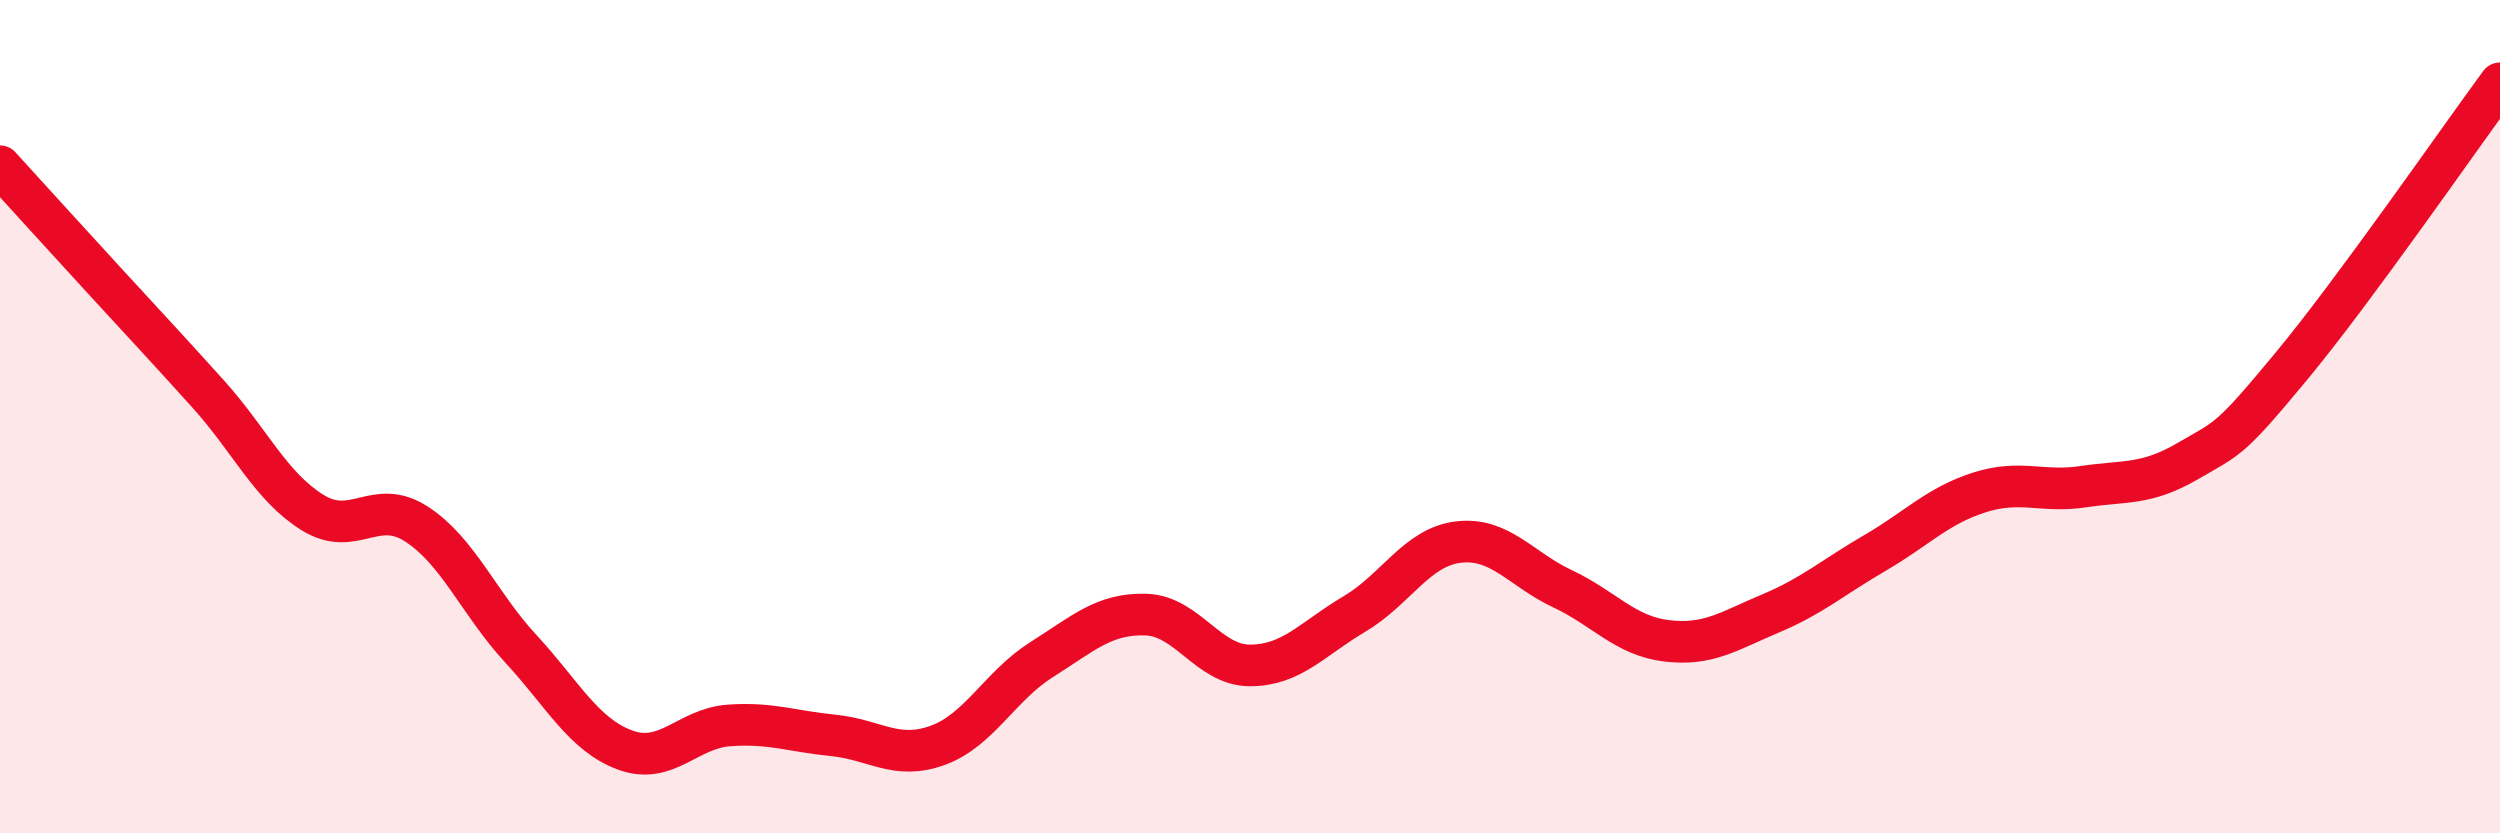
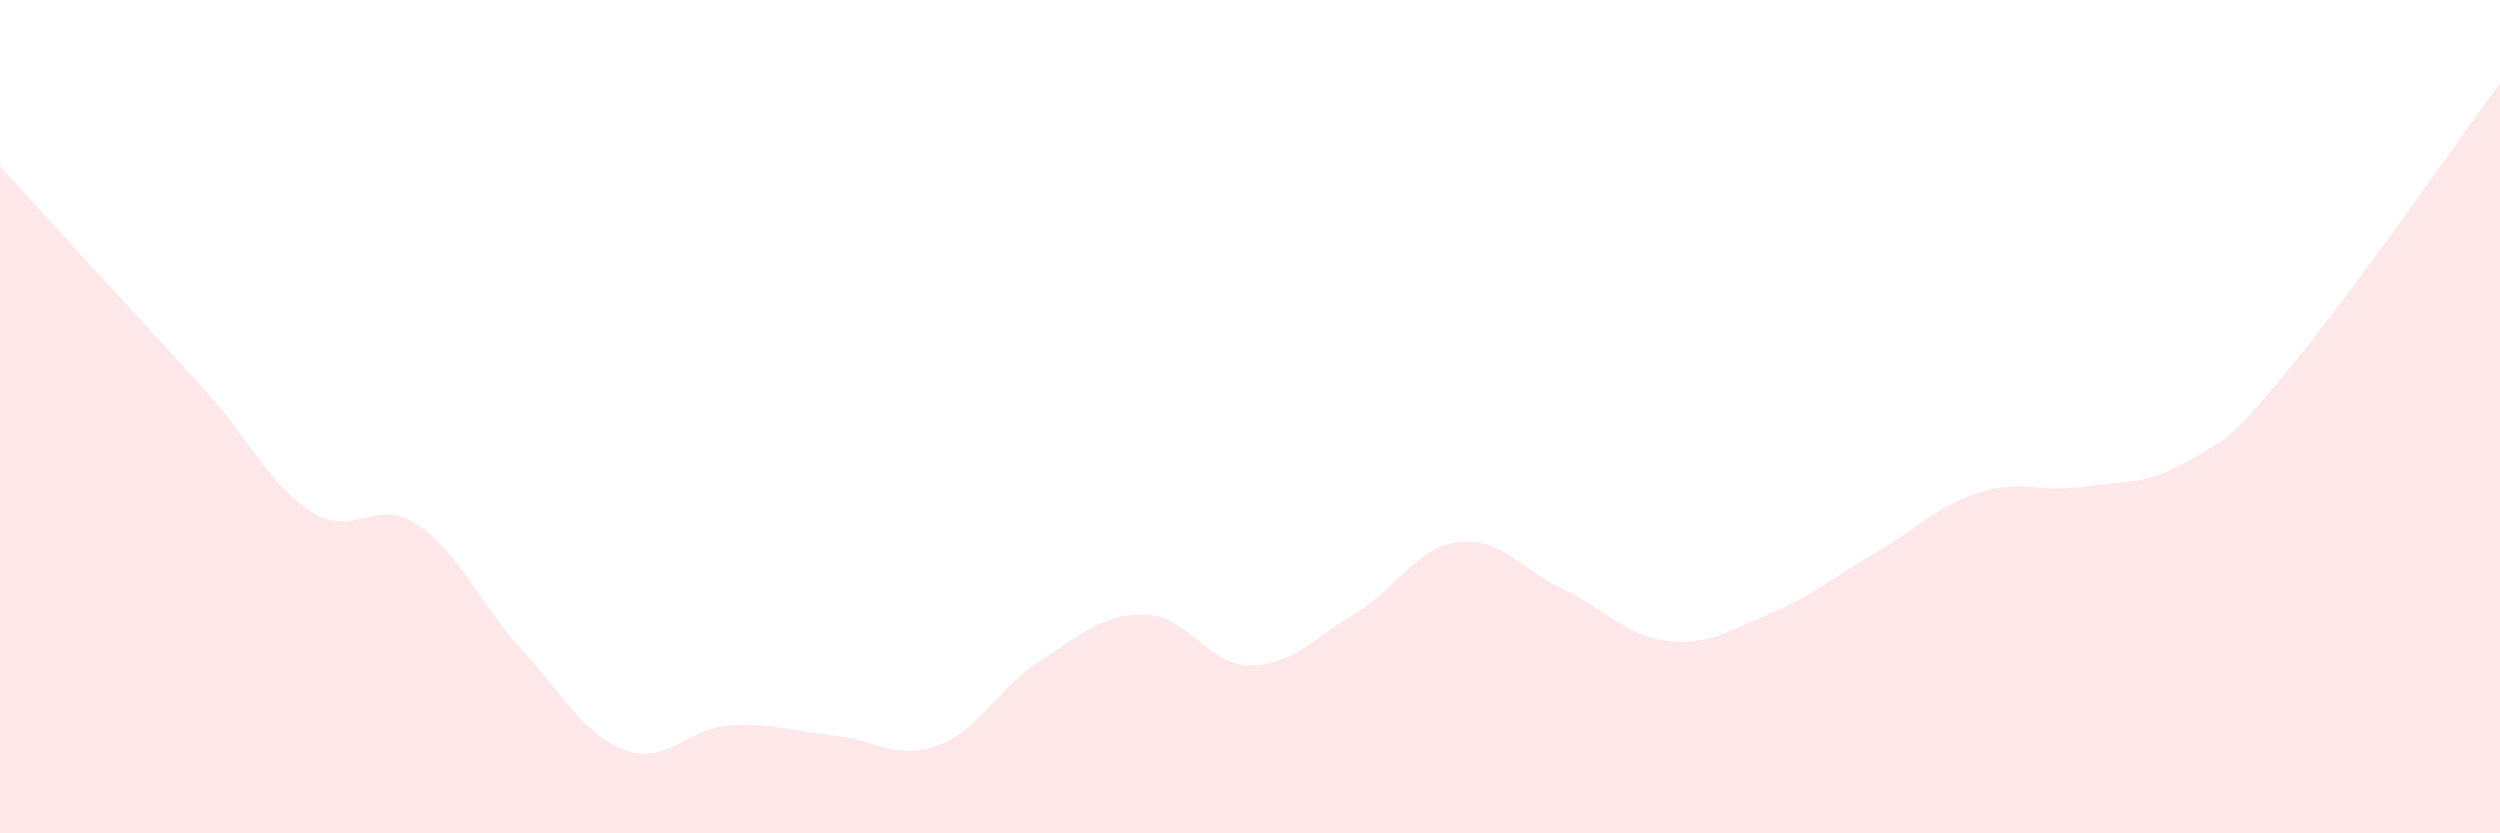
<svg xmlns="http://www.w3.org/2000/svg" width="60" height="20" viewBox="0 0 60 20">
  <path d="M 0,3.99 C 0.5,4.54 1.5,5.64 2.5,6.73 C 3.5,7.82 4,8.35 5,9.46 C 6,10.57 6.5,11.68 7.5,12.3 C 8.5,12.92 9,11.93 10,12.58 C 11,13.23 11.5,14.49 12.5,15.57 C 13.5,16.65 14,17.63 15,18 C 16,18.37 16.5,17.48 17.5,17.41 C 18.5,17.34 19,17.55 20,17.65 C 21,17.75 21.5,18.25 22.5,17.89 C 23.5,17.53 24,16.46 25,15.83 C 26,15.2 26.5,14.72 27.5,14.75 C 28.5,14.78 29,15.97 30,15.97 C 31,15.97 31.5,15.33 32.5,14.74 C 33.5,14.15 34,13.13 35,13.01 C 36,12.89 36.5,13.66 37.5,14.13 C 38.5,14.6 39,15.26 40,15.38 C 41,15.5 41.5,15.14 42.5,14.72 C 43.5,14.3 44,13.85 45,13.27 C 46,12.69 46.5,12.14 47.5,11.82 C 48.5,11.5 49,11.83 50,11.68 C 51,11.53 51.5,11.65 52.5,11.07 C 53.5,10.49 53.5,10.59 55,8.78 C 56.5,6.97 59,3.36 60,2L60 20L0 20Z" fill="#EB0A25" opacity="0.1" stroke-linecap="round" stroke-linejoin="round" />
-   <path d="M 0,3.99 C 0.5,4.54 1.5,5.64 2.5,6.73 C 3.5,7.82 4,8.35 5,9.46 C 6,10.57 6.5,11.68 7.5,12.3 C 8.5,12.92 9,11.93 10,12.58 C 11,13.23 11.5,14.49 12.5,15.57 C 13.5,16.65 14,17.63 15,18 C 16,18.37 16.5,17.48 17.5,17.41 C 18.5,17.34 19,17.55 20,17.65 C 21,17.75 21.5,18.25 22.5,17.89 C 23.5,17.53 24,16.46 25,15.83 C 26,15.2 26.5,14.72 27.5,14.75 C 28.5,14.78 29,15.97 30,15.97 C 31,15.97 31.5,15.33 32.5,14.74 C 33.5,14.15 34,13.13 35,13.01 C 36,12.89 36.5,13.66 37.5,14.13 C 38.5,14.6 39,15.26 40,15.38 C 41,15.5 41.5,15.14 42.5,14.72 C 43.5,14.3 44,13.85 45,13.27 C 46,12.69 46.5,12.14 47.5,11.82 C 48.5,11.5 49,11.83 50,11.68 C 51,11.53 51.5,11.65 52.5,11.07 C 53.5,10.49 53.5,10.59 55,8.78 C 56.5,6.97 59,3.36 60,2" stroke="#EB0A25" stroke-width="1" fill="none" stroke-linecap="round" stroke-linejoin="round" />
</svg>